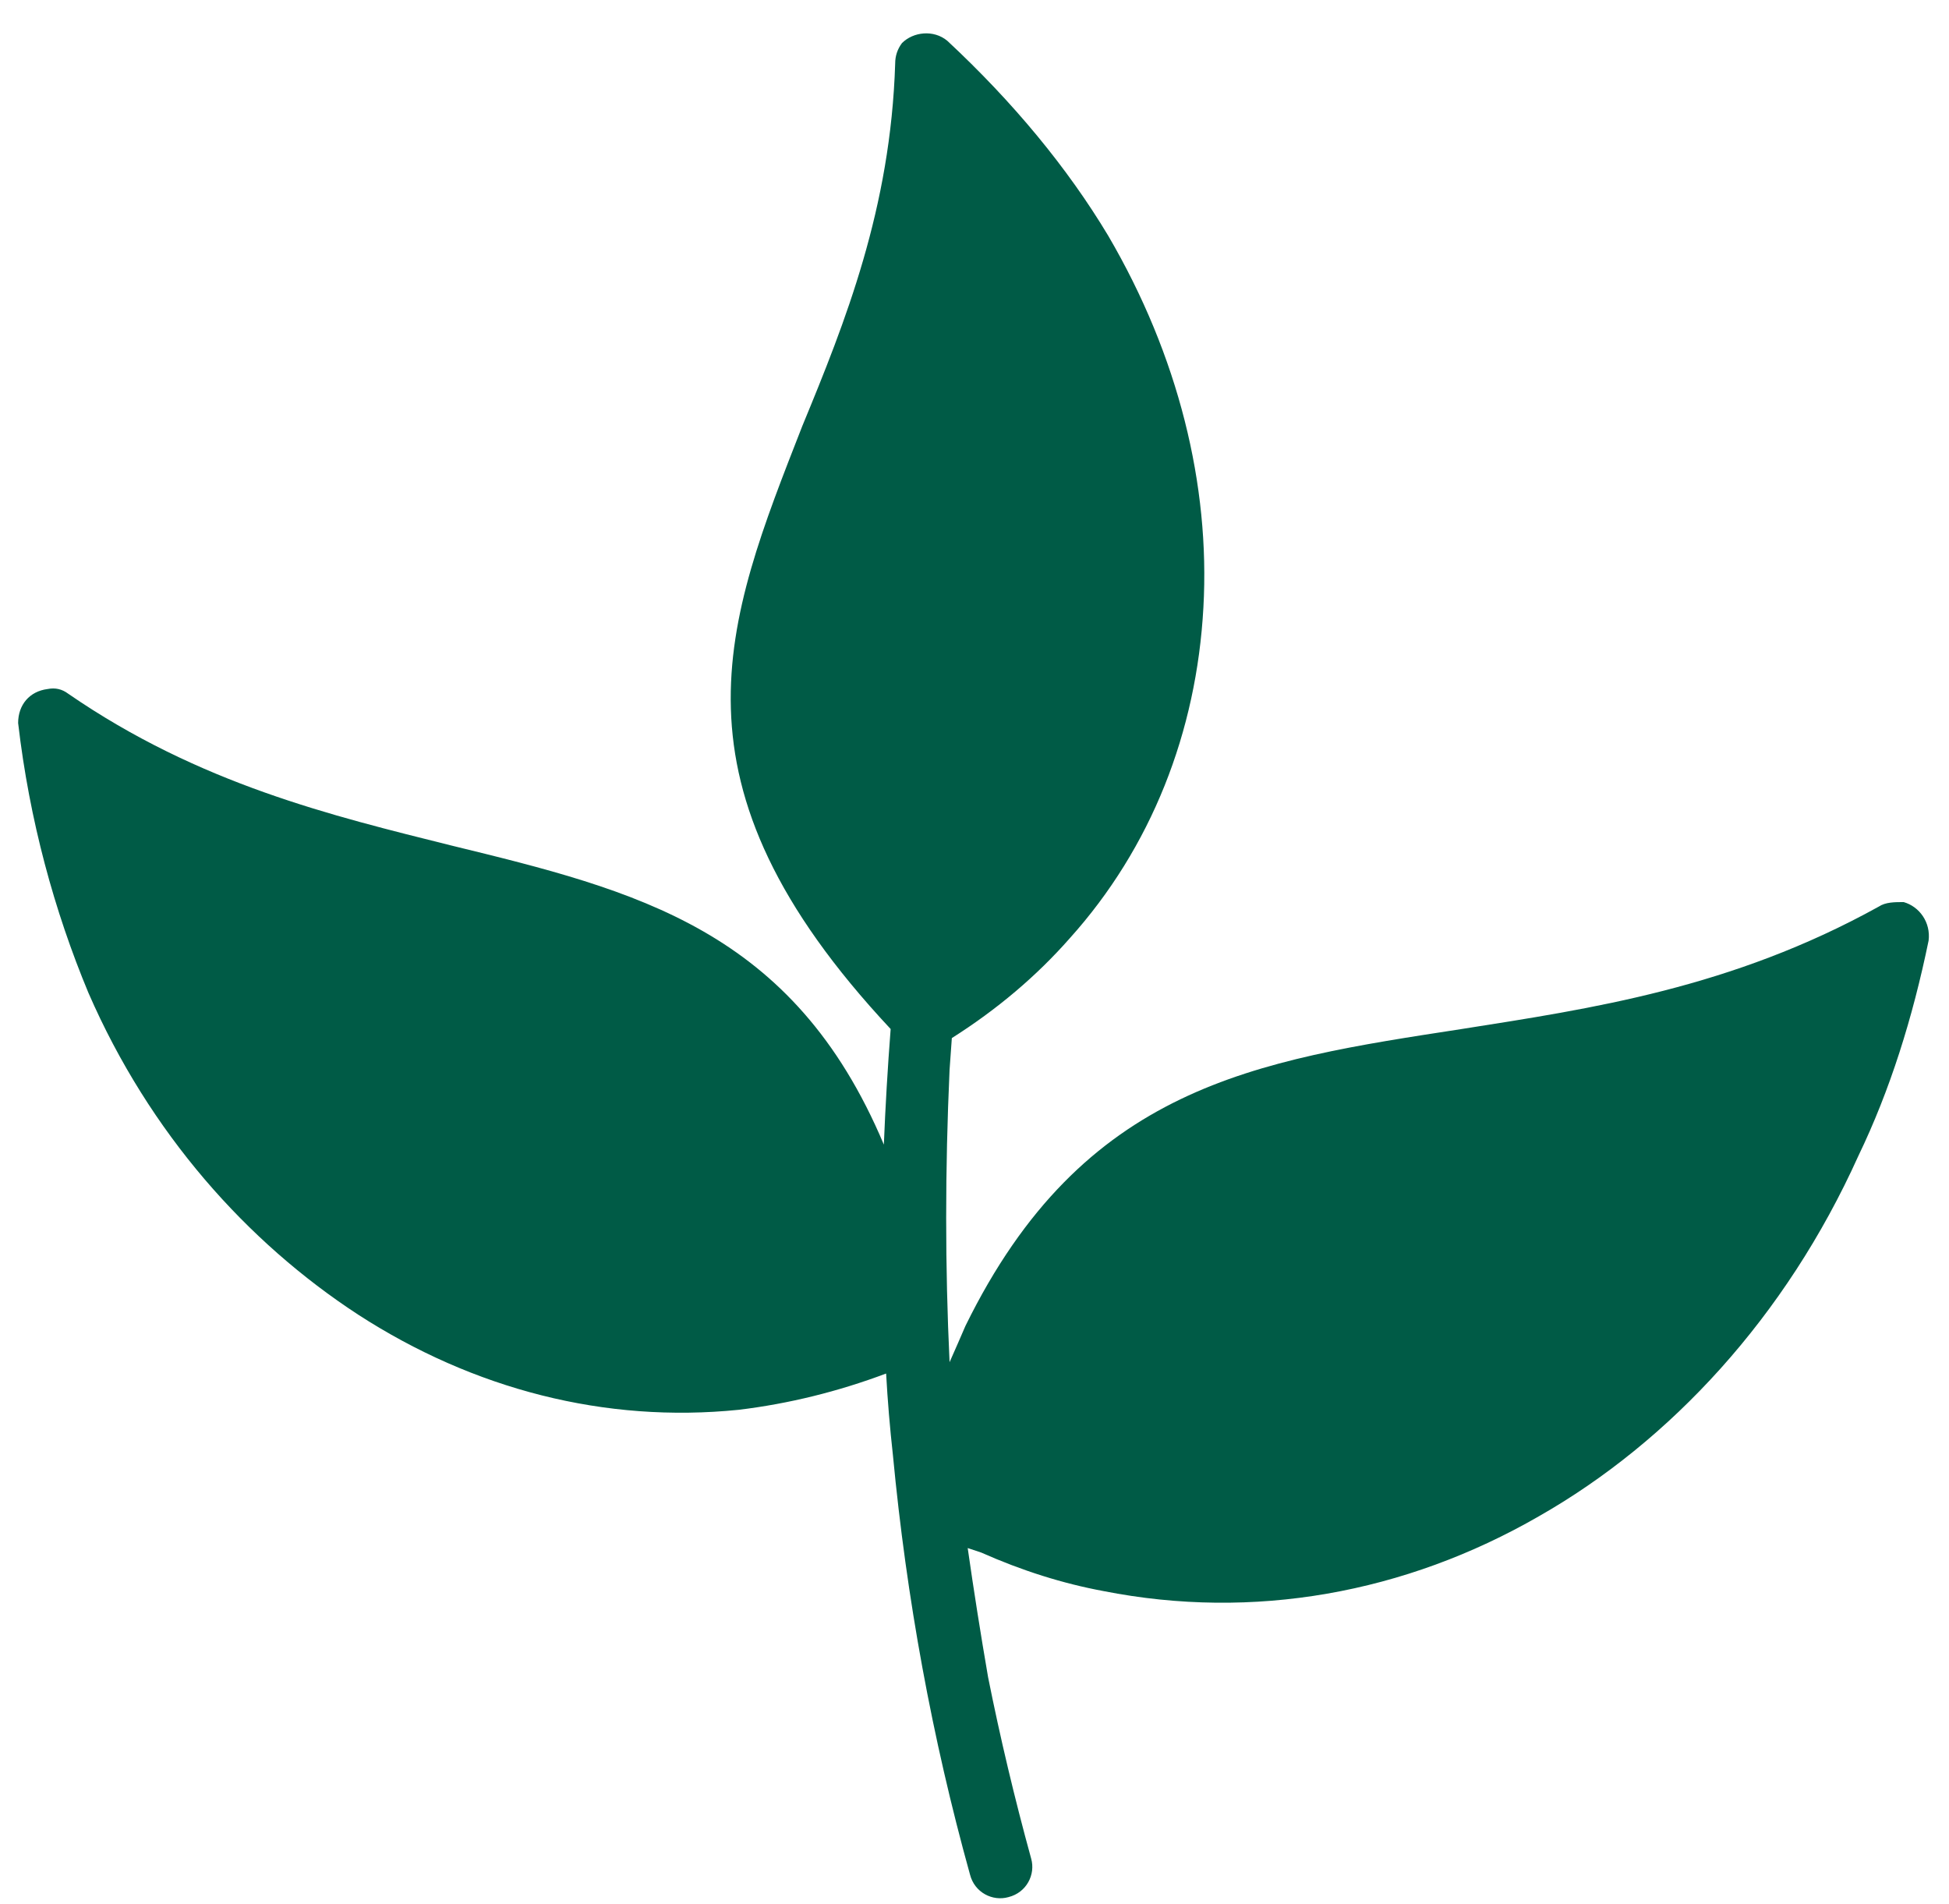
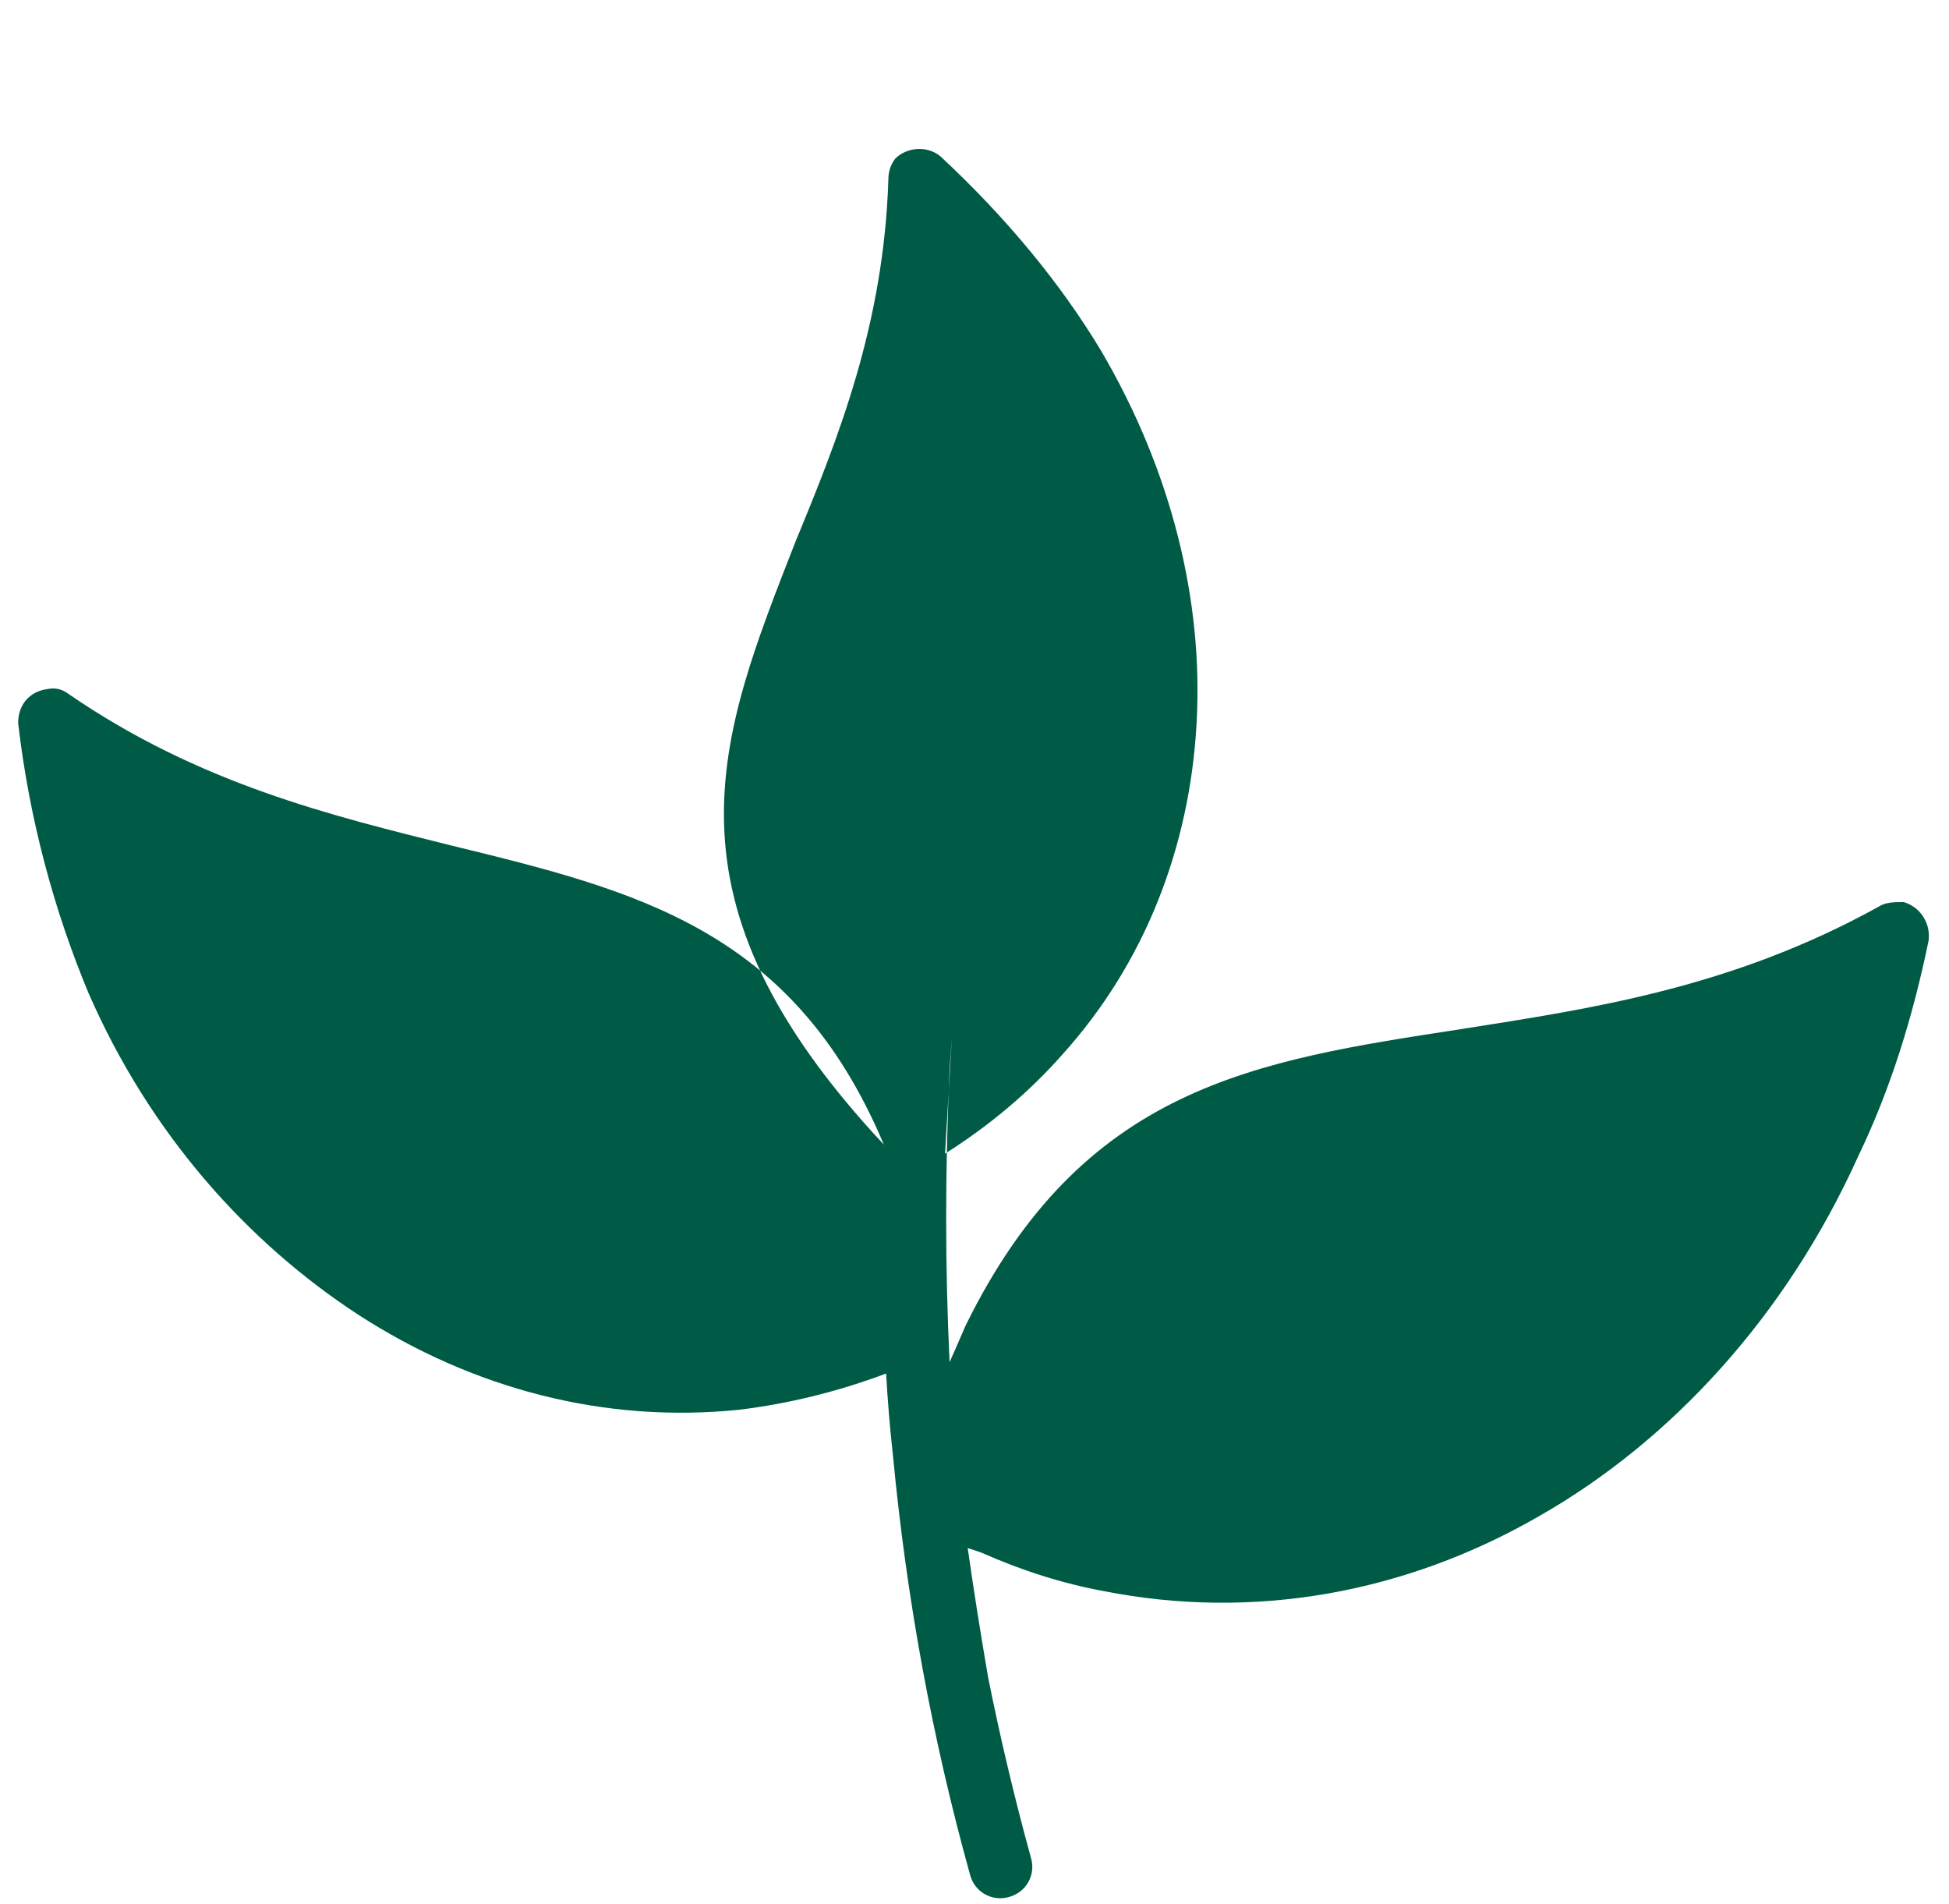
<svg xmlns="http://www.w3.org/2000/svg" height="84" width="86" viewBox="0 0 86 84" version="1.2">
  <title>noun-leaf-5396934</title>
  <style>
		.s0 { fill: #005B46 } 
	</style>
  <g>
-     <path d="m42 45.8l-0.1 1.4q-0.3 6.6 0 12.9 0.4-0.9 0.7-1.6c5.2-10.6 12.8-11.7 21.9-13.1 5.7-0.9 11.9-1.8 18.4-5.4 0.3-0.2 0.7-0.2 1.1-0.2 0.7 0.2 1.2 0.9 1.1 1.7-0.7 3.4-1.7 6.6-3.1 9.5-3.2 7.1-8.3 12.6-14.1 15.9-5.9 3.4-12.6 4.6-19.2 3.3q-2.7-0.5-5.4-1.7l-0.6-0.2q0.4 2.8 0.9 5.7 0.8 4 1.9 8c0.2 0.7-0.2 1.5-1 1.7-0.7 0.2-1.5-0.2-1.7-1q-2.5-9-3.4-18.5-0.2-1.8-0.3-3.6-3.2 1.2-6.5 1.6c-5.9 0.6-11.7-0.9-16.8-4.2-4.9-3.2-9.2-8-11.9-14.2-1.5-3.6-2.6-7.6-3.1-11.9 0-0.8 0.5-1.4 1.3-1.5q0.5-0.1 0.9 0.2c5.8 4 11.7 5.4 16.9 6.7 8.2 2 15.1 3.7 19.1 13.2q0.1-2.5 0.3-5.1c-10.2-10.9-7.3-17.9-3.9-26.6 1.9-4.6 3.9-9.6 4.1-16q0-0.5 0.3-0.9c0.5-0.5 1.4-0.6 2-0.1 2.9 2.7 5.3 5.6 7.1 8.6 3.1 5.3 4.5 11 4.2 16.4-0.3 5.5-2.3 10.6-5.9 14.6q-2.2 2.5-5.2 4.4z" class="s0" fill-rule="evenodd" />
+     <path d="m42 45.8l-0.1 1.4q-0.3 6.6 0 12.9 0.4-0.9 0.7-1.6c5.2-10.6 12.8-11.7 21.9-13.1 5.7-0.9 11.9-1.8 18.4-5.4 0.3-0.2 0.7-0.2 1.1-0.2 0.7 0.2 1.2 0.9 1.1 1.7-0.7 3.4-1.7 6.6-3.1 9.5-3.2 7.1-8.3 12.6-14.1 15.9-5.9 3.4-12.6 4.6-19.2 3.3q-2.7-0.5-5.4-1.7l-0.6-0.2q0.4 2.8 0.9 5.7 0.8 4 1.9 8c0.2 0.7-0.2 1.5-1 1.7-0.7 0.2-1.5-0.2-1.7-1q-2.5-9-3.4-18.5-0.2-1.8-0.3-3.6-3.2 1.2-6.5 1.6c-5.9 0.6-11.7-0.9-16.8-4.2-4.9-3.2-9.2-8-11.9-14.2-1.5-3.6-2.6-7.6-3.1-11.9 0-0.8 0.5-1.4 1.3-1.5q0.5-0.1 0.9 0.2c5.8 4 11.7 5.4 16.9 6.7 8.2 2 15.1 3.7 19.1 13.2c-10.2-10.9-7.3-17.9-3.9-26.6 1.9-4.6 3.9-9.6 4.1-16q0-0.5 0.3-0.9c0.5-0.5 1.4-0.6 2-0.1 2.9 2.7 5.3 5.6 7.1 8.6 3.1 5.3 4.5 11 4.2 16.4-0.3 5.5-2.3 10.6-5.9 14.6q-2.2 2.5-5.2 4.4z" class="s0" fill-rule="evenodd" />
  </g>
</svg>